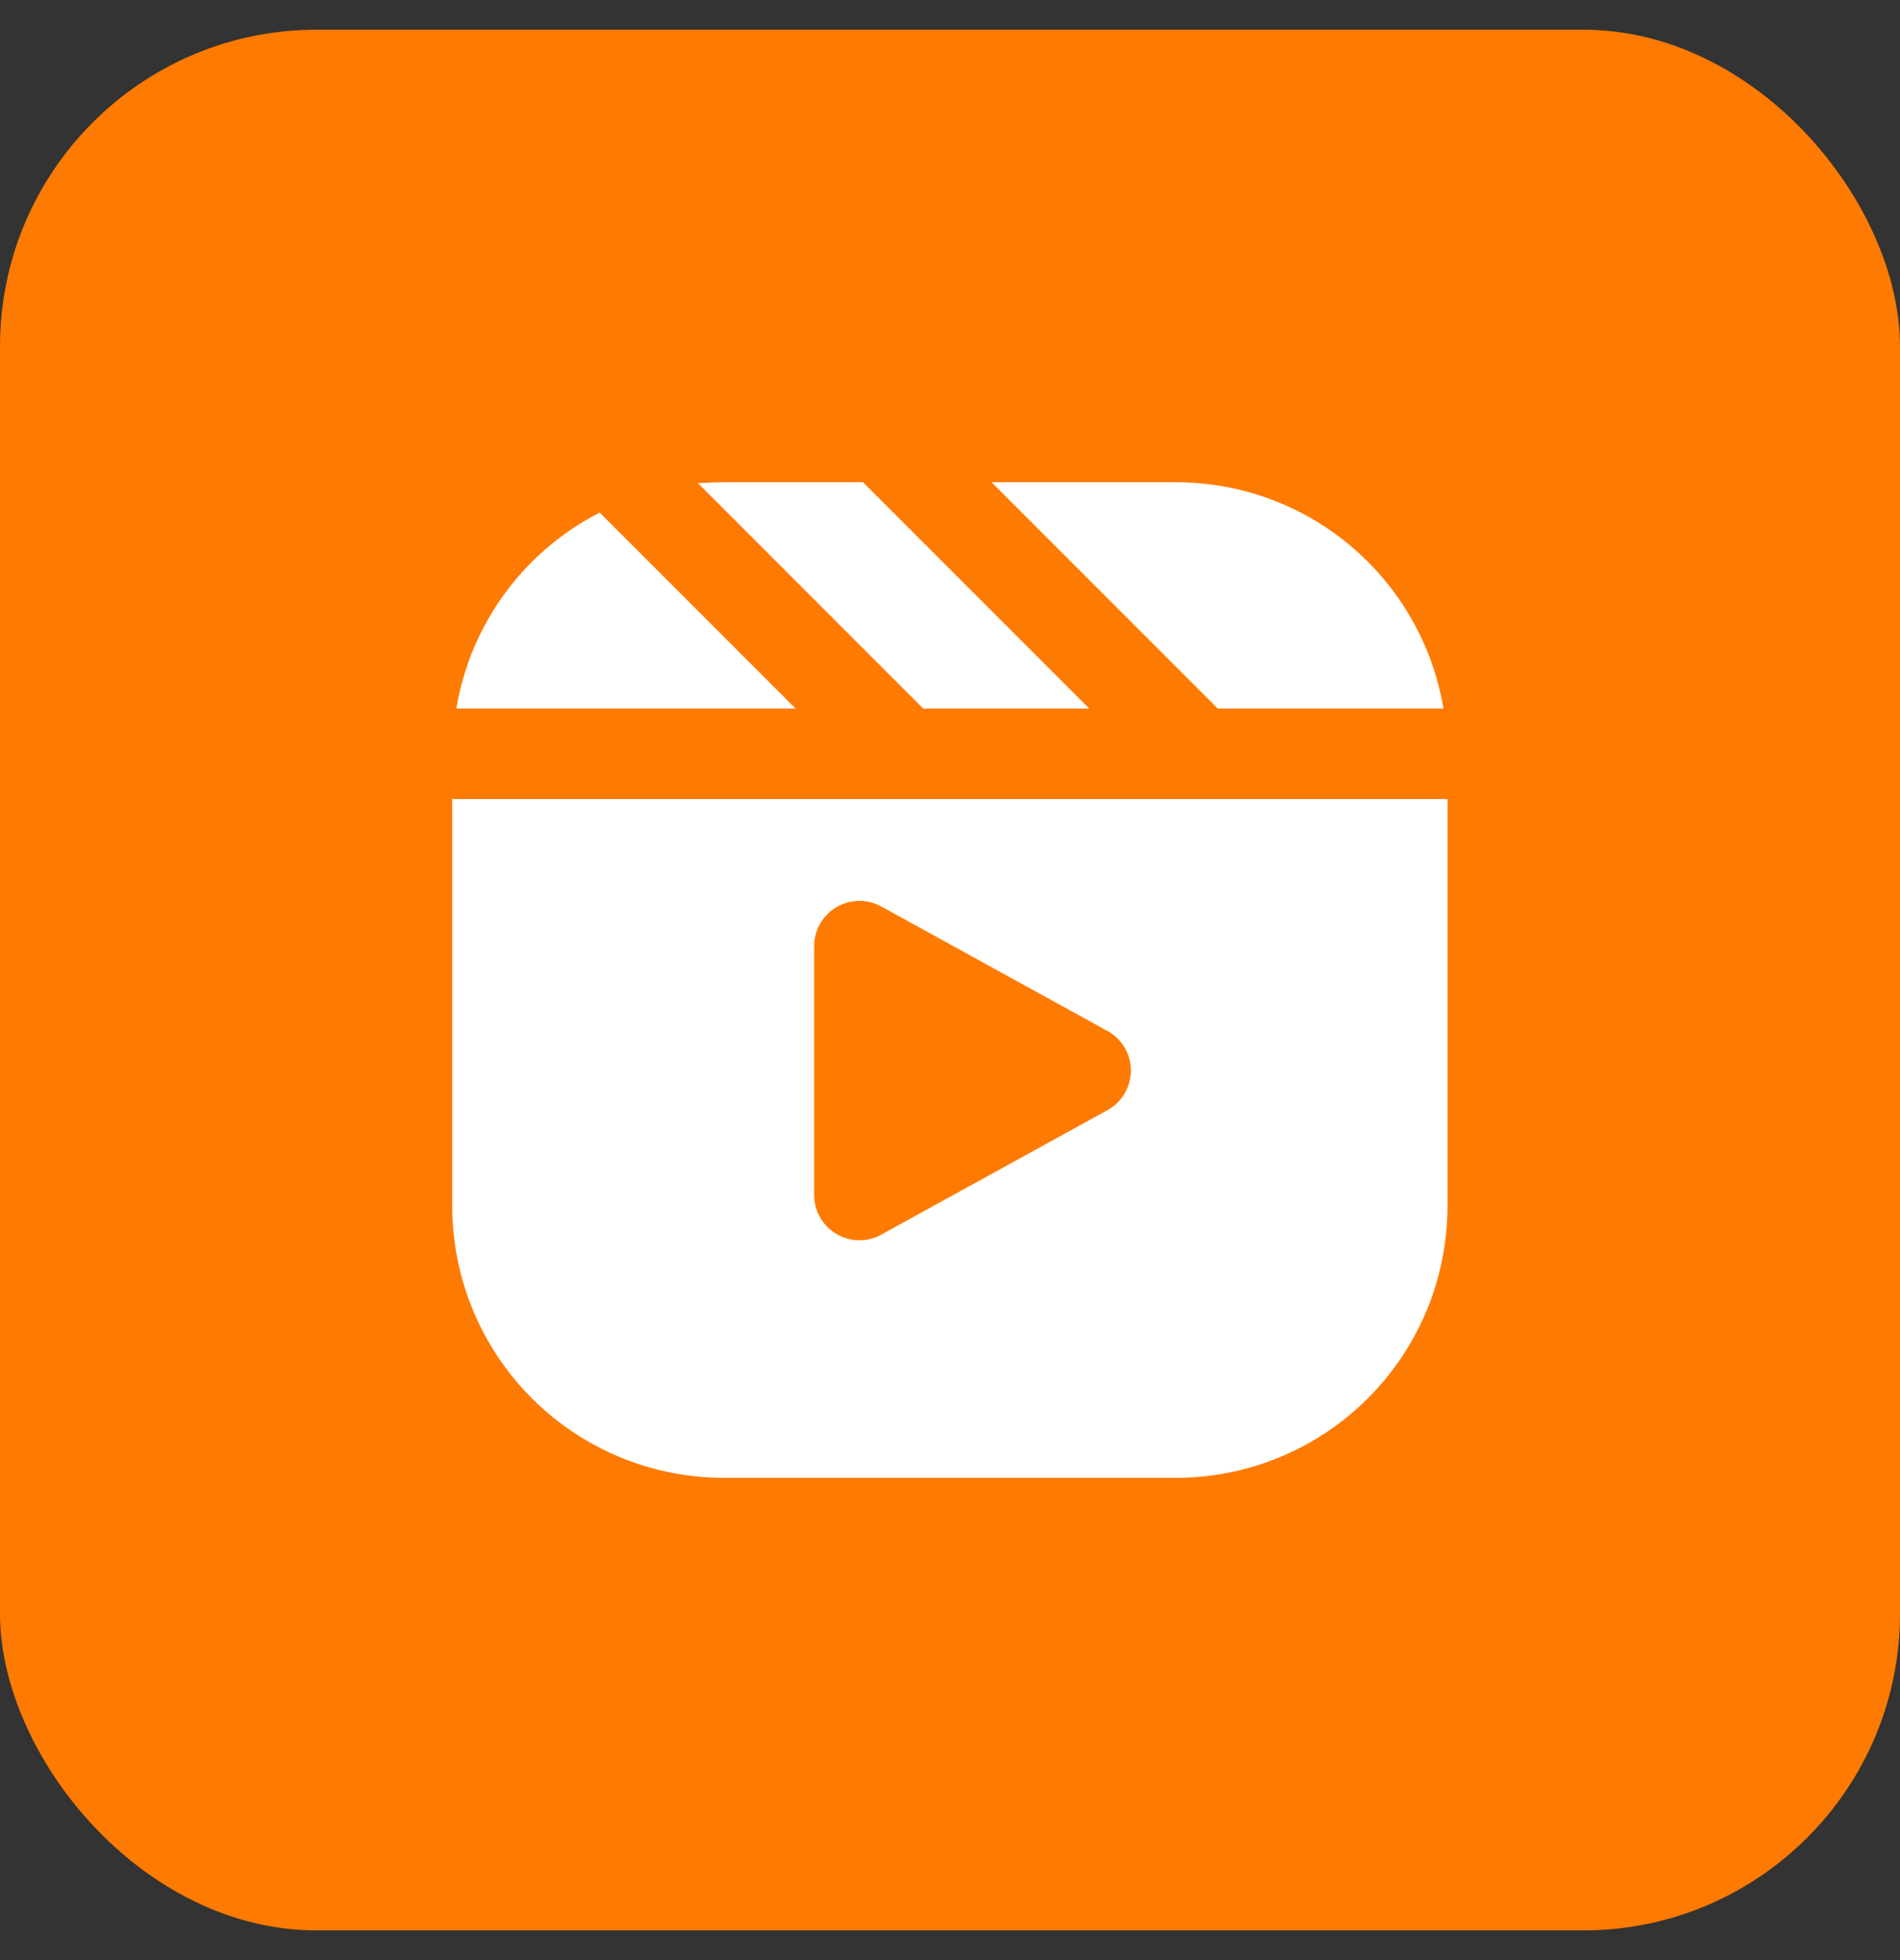
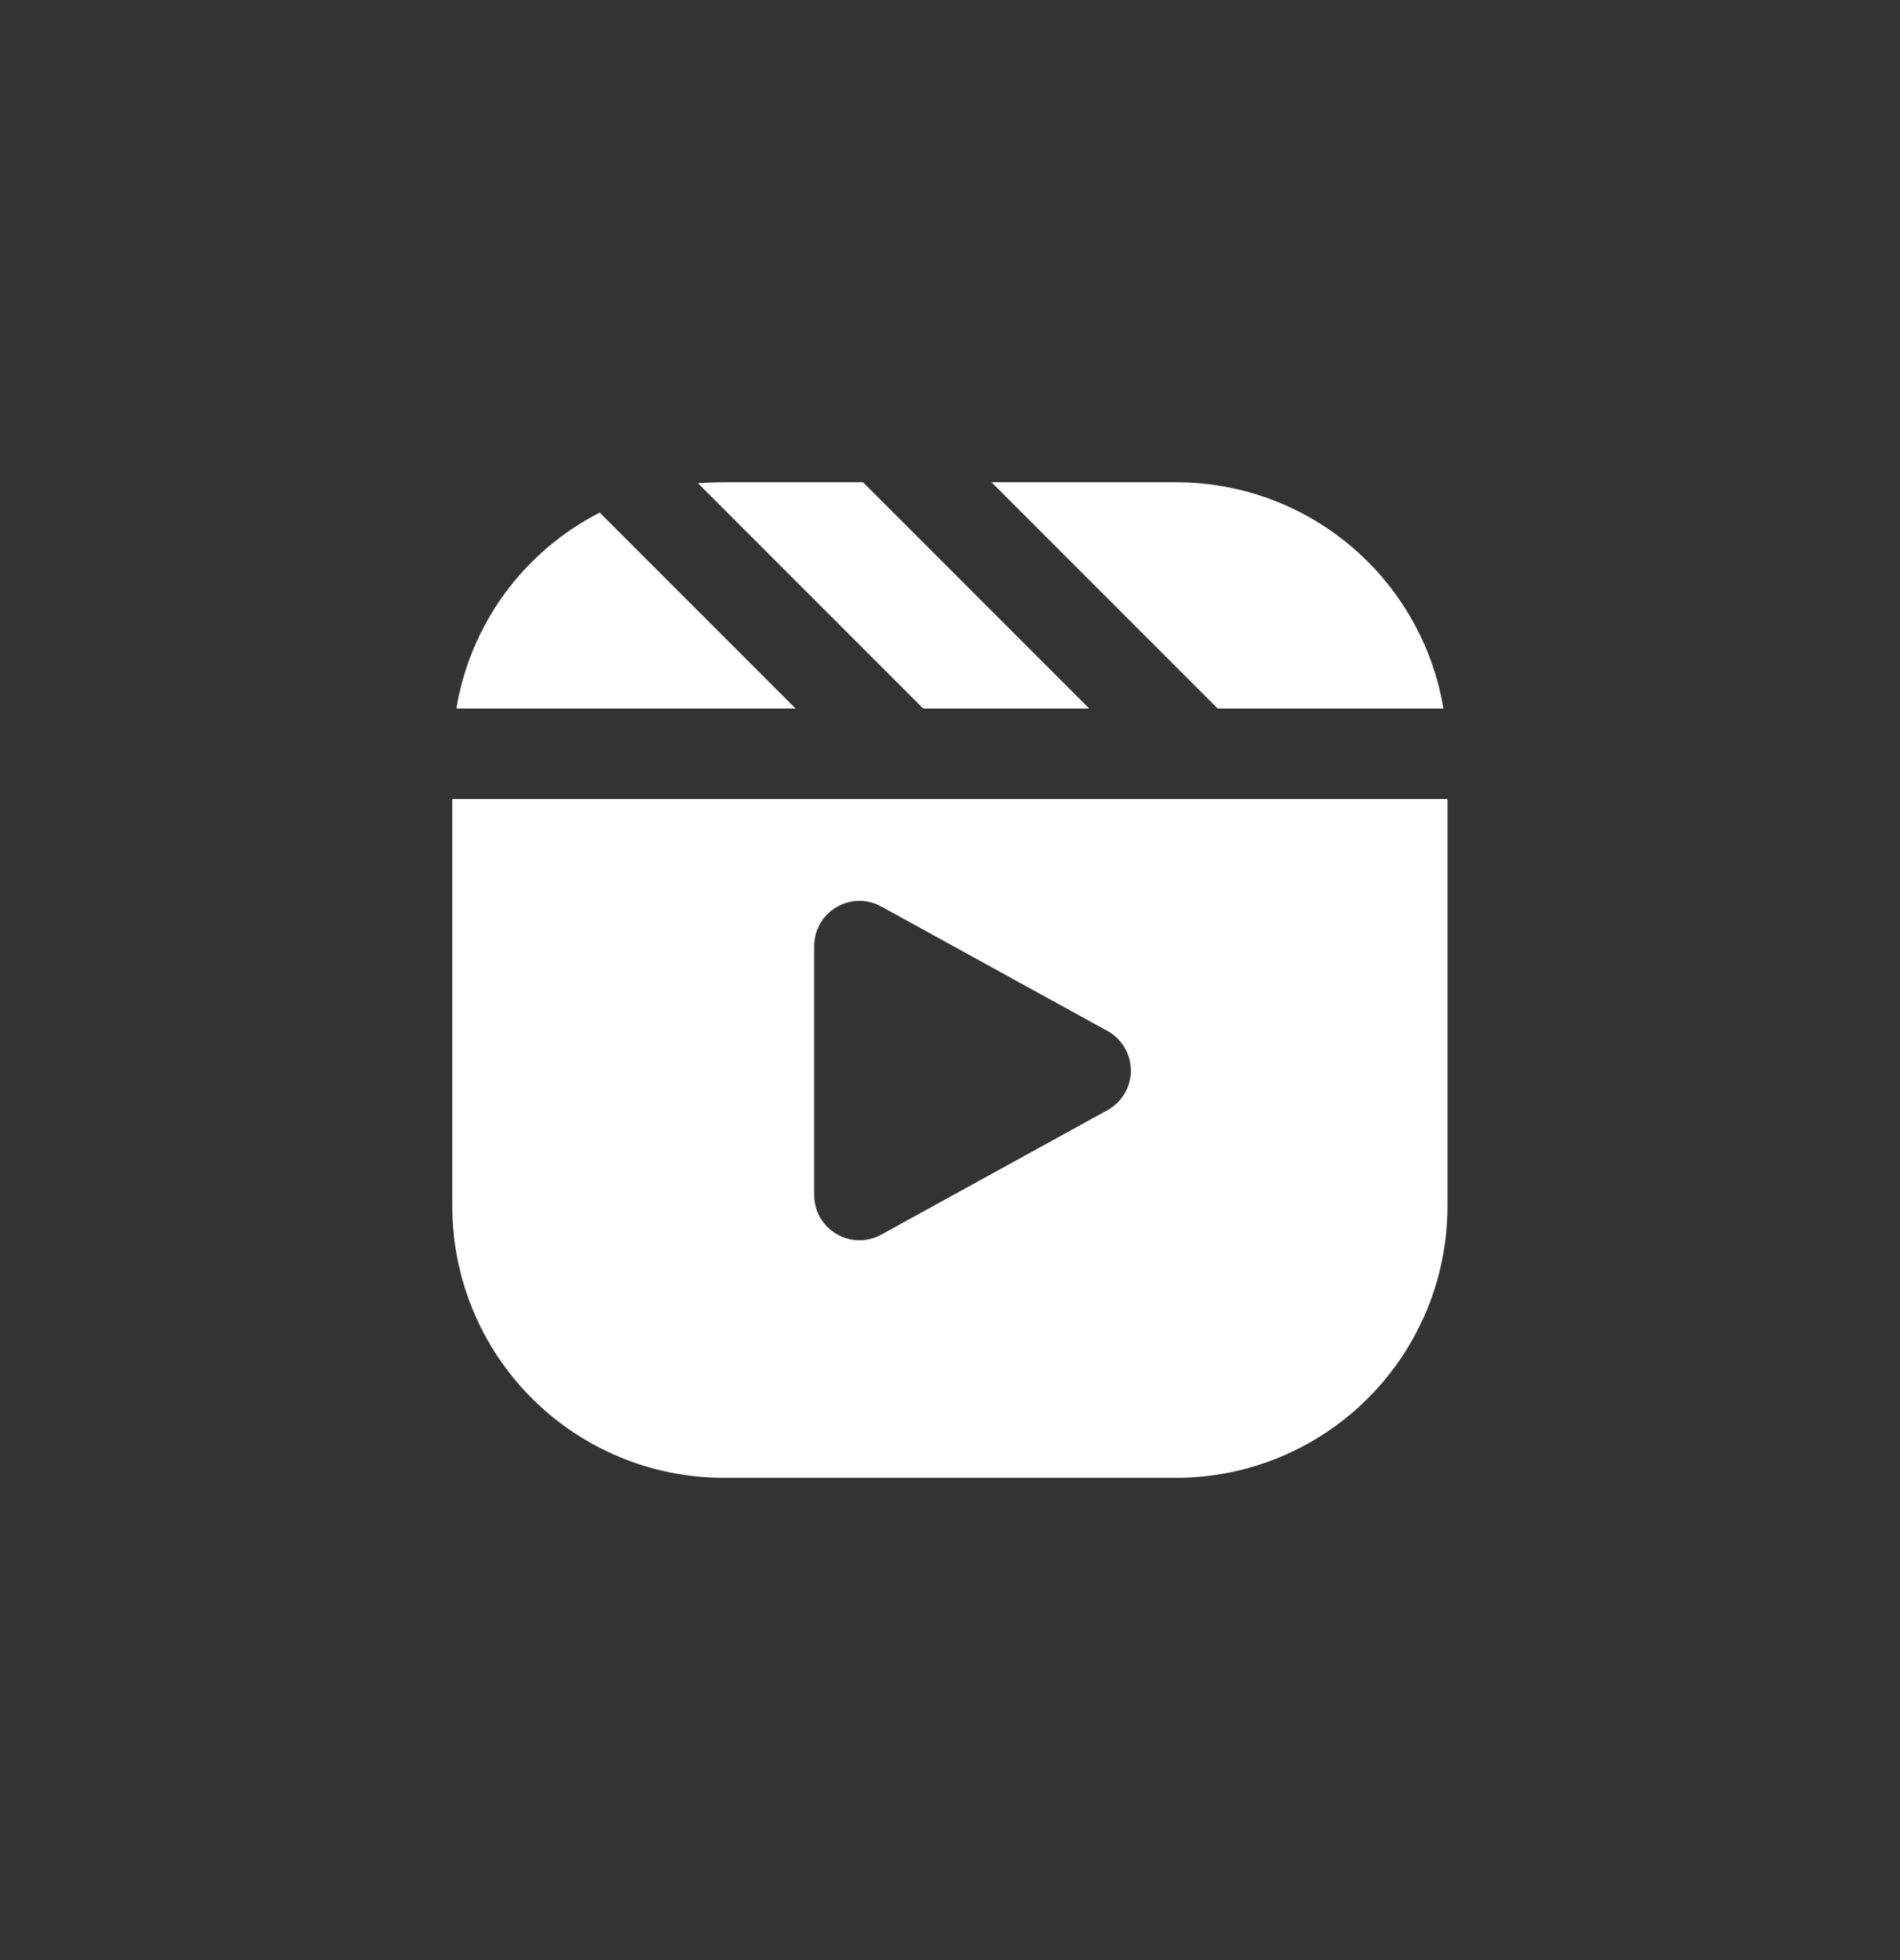
<svg xmlns="http://www.w3.org/2000/svg" width="32" height="33" viewBox="0 0 32 33" fill="none">
  <rect x="0" y="0" width="32" height="33" fill="#333333" stroke="none" />
  <g clip-path="url(#clip0_6949_91542)">
-     <rect y="0.5" width="32" height="32" rx="5.333" fill="#FF7A00" />
-     <path d="M10.101 8.63L13.4 11.929H7.686C7.802 11.228 8.082 10.565 8.501 9.992C8.921 9.419 9.469 8.952 10.101 8.63ZM14.535 8.119H12.189C12.044 8.119 11.899 8.127 11.754 8.134L15.549 11.929H18.345L14.535 8.119ZM19.808 8.119H16.699L20.509 11.929H24.311C24.132 10.864 23.582 9.896 22.757 9.199C21.933 8.501 20.888 8.119 19.808 8.119ZM14.841 20.787L18.651 18.691C18.771 18.626 18.87 18.529 18.94 18.412C19.009 18.294 19.046 18.16 19.046 18.024C19.046 17.887 19.009 17.753 18.94 17.636C18.87 17.519 18.771 17.422 18.651 17.357L14.841 15.261C14.726 15.197 14.595 15.165 14.463 15.167C14.33 15.169 14.201 15.206 14.087 15.273C13.973 15.34 13.878 15.436 13.813 15.551C13.747 15.666 13.713 15.796 13.712 15.929V20.119C13.713 20.252 13.747 20.382 13.813 20.497C13.878 20.612 13.973 20.707 14.087 20.775C14.201 20.842 14.33 20.879 14.463 20.881C14.595 20.883 14.726 20.85 14.841 20.787ZM24.379 13.453V20.31C24.378 21.522 23.896 22.684 23.039 23.541C22.182 24.398 21.02 24.88 19.808 24.881H12.189C10.976 24.88 9.814 24.398 8.957 23.541C8.1 22.684 7.618 21.522 7.617 20.31V13.453H24.379Z" fill="white" />
+     <path d="M10.101 8.63L13.4 11.929H7.686C7.802 11.228 8.082 10.565 8.501 9.992C8.921 9.419 9.469 8.952 10.101 8.63ZM14.535 8.119H12.189C12.044 8.119 11.899 8.127 11.754 8.134L15.549 11.929H18.345L14.535 8.119ZH16.699L20.509 11.929H24.311C24.132 10.864 23.582 9.896 22.757 9.199C21.933 8.501 20.888 8.119 19.808 8.119ZM14.841 20.787L18.651 18.691C18.771 18.626 18.87 18.529 18.94 18.412C19.009 18.294 19.046 18.16 19.046 18.024C19.046 17.887 19.009 17.753 18.94 17.636C18.87 17.519 18.771 17.422 18.651 17.357L14.841 15.261C14.726 15.197 14.595 15.165 14.463 15.167C14.33 15.169 14.201 15.206 14.087 15.273C13.973 15.34 13.878 15.436 13.813 15.551C13.747 15.666 13.713 15.796 13.712 15.929V20.119C13.713 20.252 13.747 20.382 13.813 20.497C13.878 20.612 13.973 20.707 14.087 20.775C14.201 20.842 14.33 20.879 14.463 20.881C14.595 20.883 14.726 20.85 14.841 20.787ZM24.379 13.453V20.31C24.378 21.522 23.896 22.684 23.039 23.541C22.182 24.398 21.02 24.88 19.808 24.881H12.189C10.976 24.88 9.814 24.398 8.957 23.541C8.1 22.684 7.618 21.522 7.617 20.31V13.453H24.379Z" fill="white" />
  </g>
  <defs>
    <clipPath id="clip0_6949_91542">
      <rect y="0.5" width="32" height="32" rx="5.333" fill="white" />
    </clipPath>
  </defs>
</svg>